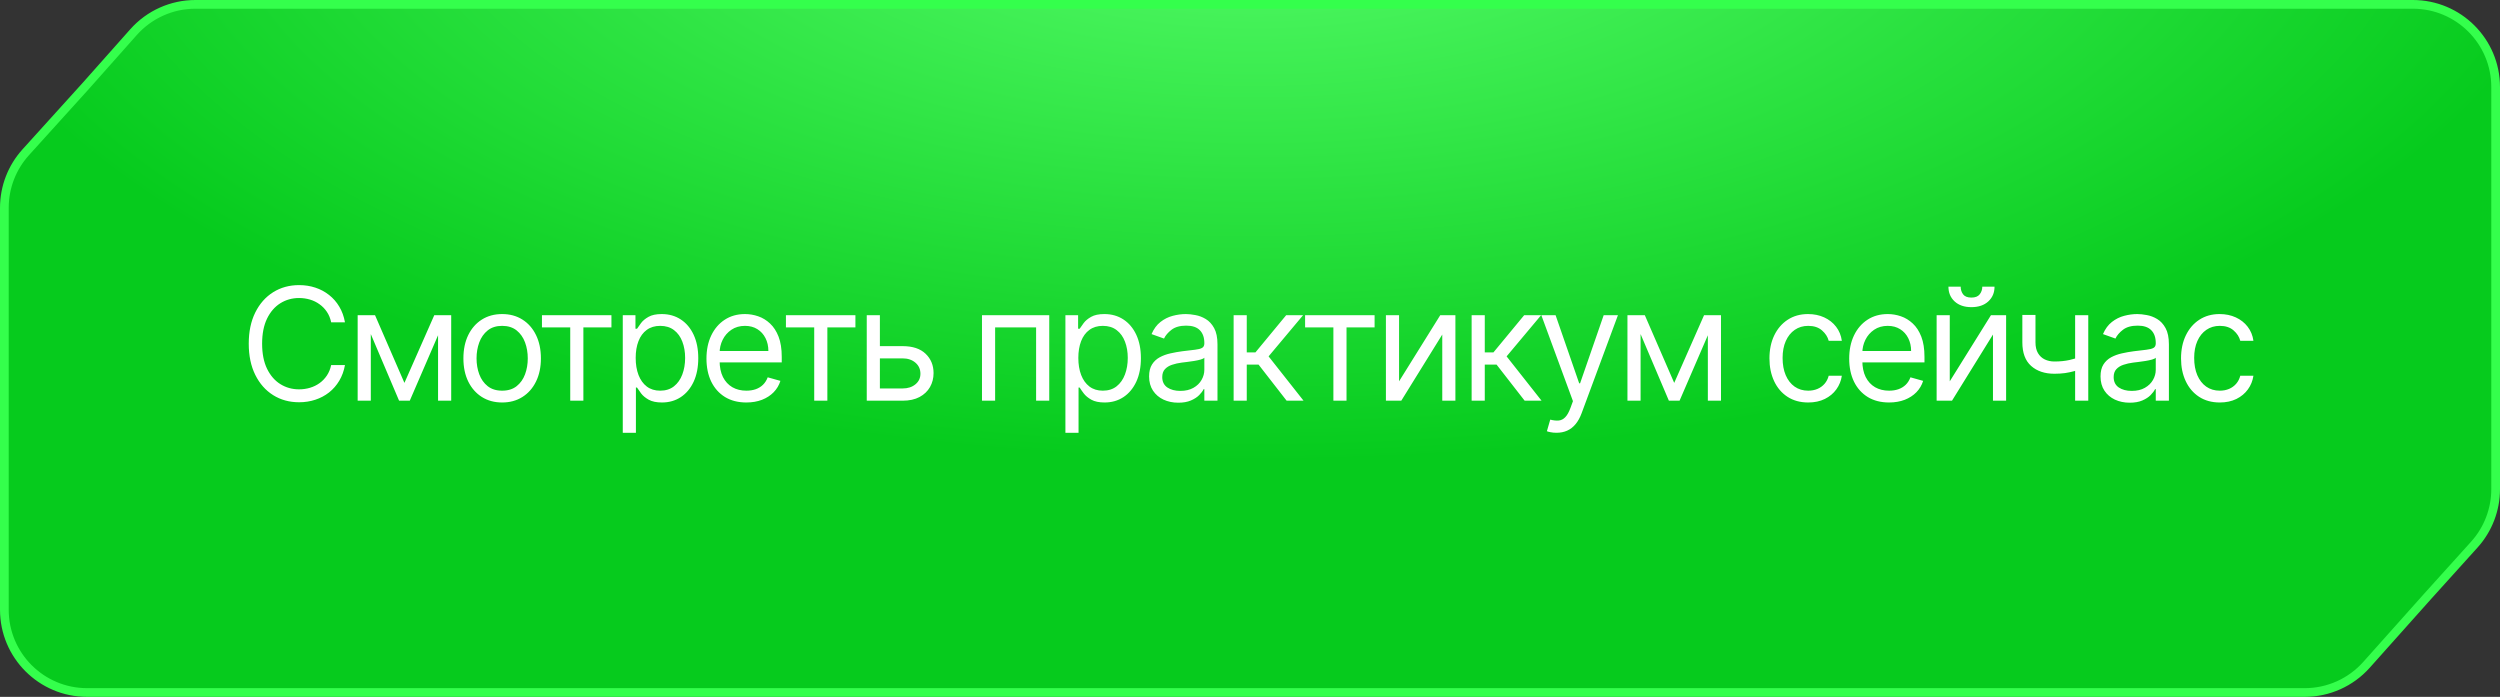
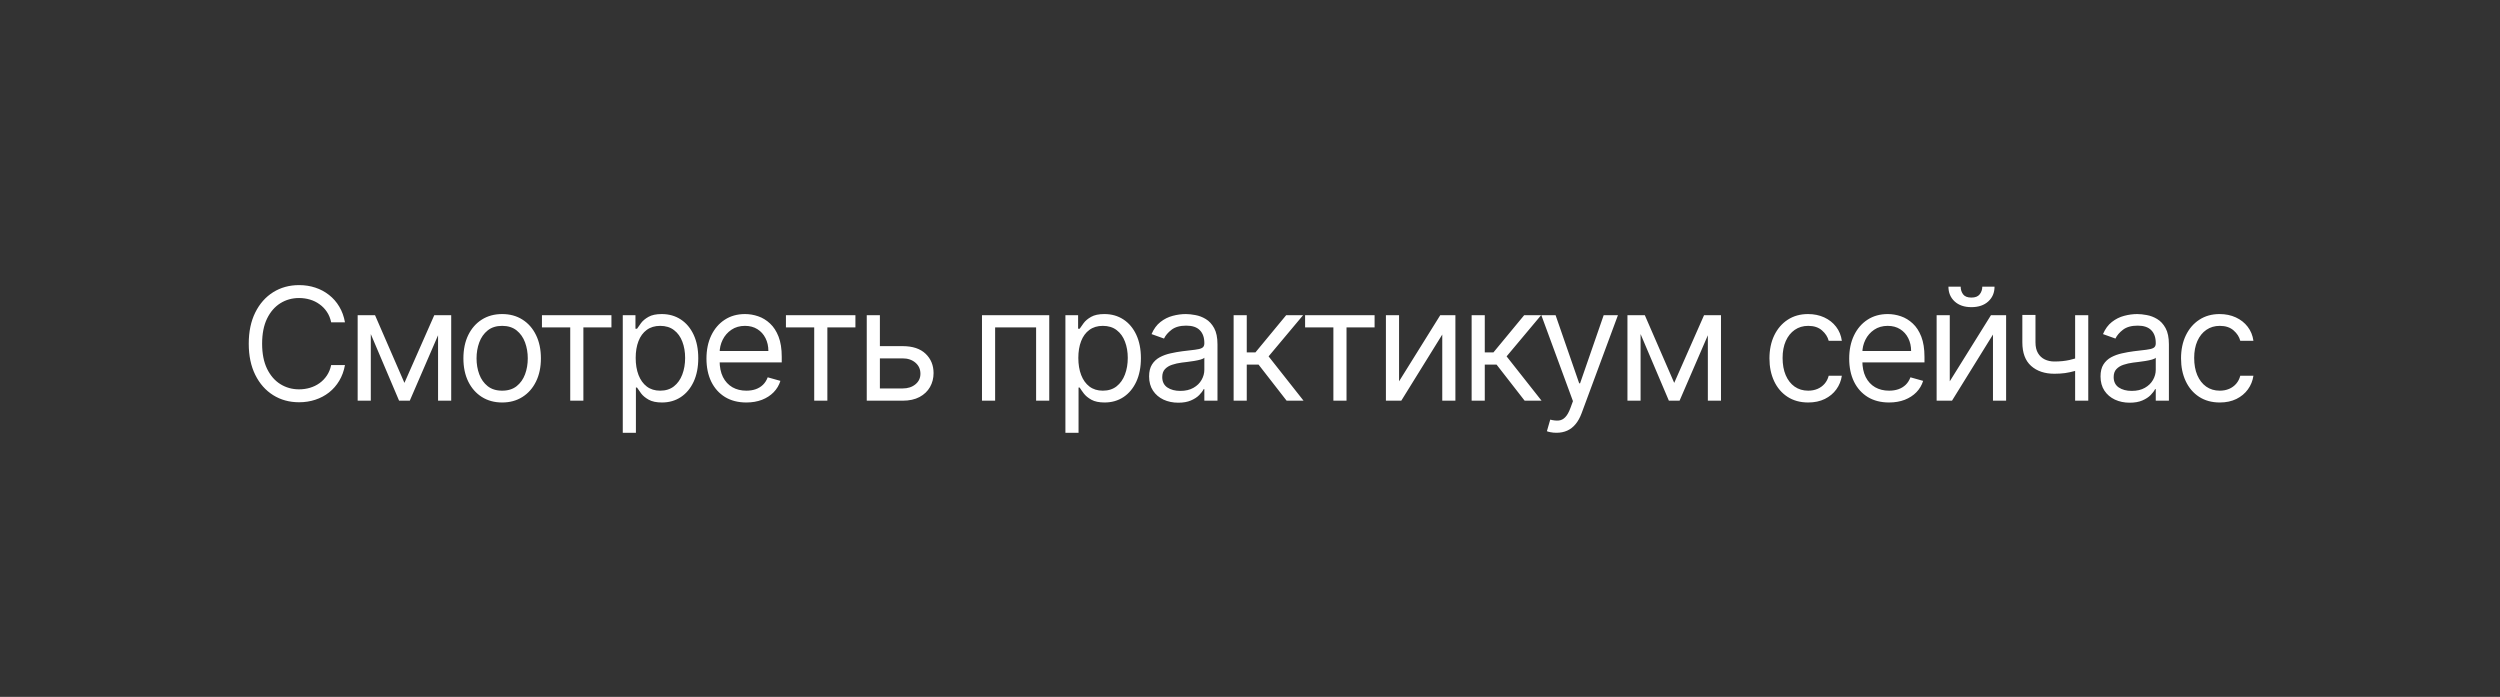
<svg xmlns="http://www.w3.org/2000/svg" width="287" height="80" viewBox="0 0 287 80" fill="none">
  <rect x="0" y="0" width="287" height="80" fill="#333333" stroke="none" />
-   <path d="M22.431 0.5H277C282.247 0.5 286.5 4.753 286.5 10V56.155C286.5 58.506 285.628 60.774 284.053 62.52L278.629 68.529L278.627 68.531L271.672 76.325C269.87 78.345 267.291 79.5 264.584 79.5H10C4.753 79.5 0.5 75.247 0.5 70V23.852C0.5 21.497 1.375 19.225 2.955 17.479L9.871 9.836L9.874 9.832L15.328 3.691C17.131 1.662 19.716 0.5 22.431 0.5Z" fill="url(#paint0_radial_2273_2727)" stroke="#34FF4C" />
  <path d="M39.602 37H38.017C37.923 36.544 37.759 36.144 37.525 35.798C37.294 35.453 37.013 35.163 36.681 34.929C36.353 34.69 35.988 34.511 35.588 34.392C35.187 34.273 34.77 34.213 34.335 34.213C33.542 34.213 32.824 34.413 32.181 34.814C31.542 35.215 31.032 35.805 30.653 36.584C30.278 37.364 30.091 38.321 30.091 39.455C30.091 40.588 30.278 41.545 30.653 42.325C31.032 43.104 31.542 43.695 32.181 44.095C32.824 44.496 33.542 44.696 34.335 44.696C34.77 44.696 35.187 44.636 35.588 44.517C35.988 44.398 36.353 44.221 36.681 43.986C37.013 43.748 37.294 43.456 37.525 43.111C37.759 42.761 37.923 42.361 38.017 41.909H39.602C39.483 42.578 39.265 43.177 38.95 43.705C38.635 44.234 38.243 44.683 37.774 45.054C37.305 45.42 36.779 45.7 36.195 45.891C35.615 46.083 34.995 46.179 34.335 46.179C33.218 46.179 32.225 45.906 31.356 45.361C30.487 44.815 29.803 44.04 29.304 43.034C28.806 42.028 28.556 40.835 28.556 39.455C28.556 38.074 28.806 36.881 29.304 35.875C29.803 34.869 30.487 34.094 31.356 33.548C32.225 33.003 33.218 32.73 34.335 32.73C34.995 32.73 35.615 32.826 36.195 33.018C36.779 33.209 37.305 33.491 37.774 33.861C38.243 34.228 38.635 34.675 38.95 35.204C39.265 35.728 39.483 36.327 39.602 37ZM46.428 43.955L49.855 36.182H51.286L47.042 46H45.815L41.647 36.182H43.053L46.428 43.955ZM42.568 36.182V46H41.059V36.182H42.568ZM50.289 46V36.182H51.798V46H50.289ZM57.648 46.205C56.761 46.205 55.984 45.994 55.315 45.572C54.65 45.15 54.13 44.56 53.755 43.801C53.384 43.043 53.199 42.156 53.199 41.142C53.199 40.119 53.384 39.227 53.755 38.464C54.13 37.701 54.65 37.109 55.315 36.687C55.984 36.265 56.761 36.054 57.648 36.054C58.534 36.054 59.31 36.265 59.974 36.687C60.643 37.109 61.163 37.701 61.534 38.464C61.909 39.227 62.096 40.119 62.096 41.142C62.096 42.156 61.909 43.043 61.534 43.801C61.163 44.56 60.643 45.15 59.974 45.572C59.31 45.994 58.534 46.205 57.648 46.205ZM57.648 44.849C58.321 44.849 58.875 44.677 59.31 44.332C59.744 43.986 60.066 43.533 60.275 42.97C60.484 42.408 60.588 41.798 60.588 41.142C60.588 40.486 60.484 39.874 60.275 39.307C60.066 38.741 59.744 38.283 59.31 37.933C58.875 37.584 58.321 37.409 57.648 37.409C56.974 37.409 56.42 37.584 55.986 37.933C55.551 38.283 55.229 38.741 55.02 39.307C54.812 39.874 54.707 40.486 54.707 41.142C54.707 41.798 54.812 42.408 55.02 42.97C55.229 43.533 55.551 43.986 55.986 44.332C56.42 44.677 56.974 44.849 57.648 44.849ZM62.216 37.588V36.182H70.193V37.588H66.972V46H65.463V37.588H62.216ZM71.494 49.682V36.182H72.951V37.742H73.13C73.241 37.571 73.394 37.354 73.59 37.09C73.791 36.821 74.076 36.582 74.447 36.374C74.822 36.16 75.329 36.054 75.968 36.054C76.795 36.054 77.524 36.261 78.154 36.674C78.785 37.087 79.277 37.673 79.631 38.432C79.984 39.19 80.161 40.085 80.161 41.117C80.161 42.156 79.984 43.057 79.631 43.82C79.277 44.579 78.787 45.167 78.161 45.584C77.534 45.998 76.812 46.205 75.994 46.205C75.363 46.205 74.858 46.1 74.479 45.891C74.1 45.678 73.808 45.438 73.603 45.169C73.399 44.896 73.241 44.67 73.13 44.492H73.002V49.682H71.494ZM72.977 41.091C72.977 41.832 73.085 42.486 73.303 43.053C73.52 43.616 73.838 44.057 74.255 44.376C74.673 44.692 75.184 44.849 75.789 44.849C76.42 44.849 76.946 44.683 77.368 44.351C77.794 44.014 78.114 43.562 78.327 42.996C78.544 42.425 78.653 41.79 78.653 41.091C78.653 40.401 78.546 39.778 78.333 39.224C78.124 38.666 77.807 38.225 77.381 37.901C76.959 37.573 76.428 37.409 75.789 37.409C75.176 37.409 74.66 37.565 74.242 37.876C73.825 38.182 73.509 38.613 73.296 39.167C73.083 39.717 72.977 40.358 72.977 41.091ZM85.679 46.205C84.733 46.205 83.917 45.996 83.231 45.578C82.549 45.156 82.023 44.568 81.652 43.814C81.285 43.055 81.102 42.173 81.102 41.168C81.102 40.162 81.285 39.276 81.652 38.508C82.023 37.737 82.538 37.136 83.199 36.706C83.864 36.271 84.639 36.054 85.526 36.054C86.037 36.054 86.542 36.139 87.04 36.31C87.539 36.48 87.993 36.757 88.402 37.141C88.811 37.52 89.137 38.023 89.38 38.649C89.623 39.276 89.744 40.047 89.744 40.963V41.602H82.176V40.298H88.21C88.21 39.744 88.1 39.25 87.878 38.815C87.66 38.381 87.35 38.038 86.945 37.786C86.544 37.535 86.071 37.409 85.526 37.409C84.925 37.409 84.405 37.558 83.966 37.856C83.531 38.151 83.197 38.534 82.962 39.007C82.728 39.48 82.611 39.987 82.611 40.528V41.398C82.611 42.139 82.739 42.768 82.994 43.283C83.254 43.795 83.614 44.185 84.075 44.453C84.535 44.717 85.07 44.849 85.679 44.849C86.075 44.849 86.433 44.794 86.753 44.683C87.077 44.568 87.356 44.398 87.59 44.172C87.825 43.942 88.006 43.656 88.133 43.315L89.591 43.724C89.438 44.219 89.18 44.653 88.817 45.028C88.455 45.399 88.008 45.689 87.475 45.898C86.942 46.102 86.344 46.205 85.679 46.205ZM90.225 37.588V36.182H98.202V37.588H94.981V46H93.472V37.588H90.225ZM100.807 39.736H103.619C104.77 39.736 105.65 40.028 106.259 40.611C106.869 41.195 107.173 41.935 107.173 42.83C107.173 43.418 107.037 43.952 106.764 44.434C106.491 44.911 106.091 45.293 105.562 45.578C105.034 45.859 104.386 46 103.619 46H99.503V36.182H101.011V44.594H103.619C104.216 44.594 104.706 44.436 105.089 44.121C105.473 43.805 105.665 43.401 105.665 42.906C105.665 42.386 105.473 41.962 105.089 41.634C104.706 41.306 104.216 41.142 103.619 41.142H100.807V39.736ZM112.732 46V36.182H120.454V46H118.945V37.588H114.241V46H112.732ZM122.309 49.682V36.182H123.766V37.742H123.945C124.056 37.571 124.209 37.354 124.405 37.09C124.605 36.821 124.891 36.582 125.262 36.374C125.637 36.16 126.144 36.054 126.783 36.054C127.61 36.054 128.338 36.261 128.969 36.674C129.6 37.087 130.092 37.673 130.446 38.432C130.799 39.19 130.976 40.085 130.976 41.117C130.976 42.156 130.799 43.057 130.446 43.82C130.092 44.579 129.602 45.167 128.976 45.584C128.349 45.998 127.627 46.205 126.809 46.205C126.178 46.205 125.673 46.1 125.294 45.891C124.914 45.678 124.623 45.438 124.418 45.169C124.213 44.896 124.056 44.67 123.945 44.492H123.817V49.682H122.309ZM123.792 41.091C123.792 41.832 123.9 42.486 124.118 43.053C124.335 43.616 124.652 44.057 125.07 44.376C125.488 44.692 125.999 44.849 126.604 44.849C127.235 44.849 127.761 44.683 128.183 44.351C128.609 44.014 128.929 43.562 129.142 42.996C129.359 42.425 129.468 41.79 129.468 41.091C129.468 40.401 129.361 39.778 129.148 39.224C128.939 38.666 128.622 38.225 128.196 37.901C127.774 37.573 127.243 37.409 126.604 37.409C125.99 37.409 125.475 37.565 125.057 37.876C124.64 38.182 124.324 38.613 124.111 39.167C123.898 39.717 123.792 40.358 123.792 41.091ZM135.267 46.23C134.644 46.23 134.08 46.113 133.573 45.879C133.066 45.64 132.663 45.297 132.365 44.849C132.066 44.398 131.917 43.852 131.917 43.213C131.917 42.651 132.028 42.195 132.25 41.845C132.471 41.492 132.767 41.215 133.138 41.014C133.509 40.814 133.918 40.665 134.365 40.567C134.817 40.465 135.271 40.383 135.727 40.324C136.323 40.247 136.807 40.19 137.178 40.151C137.553 40.109 137.826 40.038 137.996 39.94C138.171 39.842 138.258 39.672 138.258 39.429V39.378C138.258 38.747 138.085 38.257 137.74 37.908C137.399 37.558 136.882 37.383 136.187 37.383C135.467 37.383 134.902 37.541 134.493 37.856C134.084 38.172 133.796 38.508 133.63 38.867L132.198 38.355C132.454 37.758 132.795 37.294 133.221 36.962C133.652 36.625 134.12 36.391 134.627 36.258C135.139 36.122 135.642 36.054 136.136 36.054C136.451 36.054 136.813 36.092 137.223 36.169C137.636 36.242 138.034 36.393 138.418 36.623C138.806 36.853 139.127 37.2 139.383 37.665C139.639 38.129 139.767 38.751 139.767 39.531V46H138.258V44.67H138.181C138.079 44.883 137.909 45.111 137.67 45.354C137.431 45.597 137.114 45.804 136.718 45.974C136.321 46.145 135.838 46.23 135.267 46.23ZM135.497 44.875C136.093 44.875 136.596 44.758 137.005 44.523C137.419 44.289 137.73 43.986 137.938 43.616C138.152 43.245 138.258 42.855 138.258 42.446V41.065C138.194 41.142 138.053 41.212 137.836 41.276C137.623 41.336 137.376 41.389 137.095 41.436C136.818 41.479 136.547 41.517 136.283 41.551C136.023 41.581 135.812 41.606 135.65 41.628C135.258 41.679 134.892 41.762 134.551 41.877C134.214 41.988 133.941 42.156 133.732 42.382C133.528 42.604 133.426 42.906 133.426 43.29C133.426 43.814 133.62 44.21 134.007 44.479C134.399 44.743 134.896 44.875 135.497 44.875ZM141.62 46V36.182H143.128V40.452H144.126L147.654 36.182H149.597L145.634 40.912L149.648 46H147.705L144.484 41.858H143.128V46H141.62ZM149.825 37.588V36.182H157.803V37.588H154.581V46H153.073V37.588H149.825ZM160.612 43.776L165.342 36.182H167.08V46H165.572V38.406L160.867 46H159.103V36.182H160.612V43.776ZM168.943 46V36.182H170.452V40.452H171.449L174.977 36.182H176.921L172.958 40.912L176.972 46H175.029L171.807 41.858H170.452V46H168.943ZM178.683 49.682C178.427 49.682 178.199 49.66 177.999 49.618C177.799 49.58 177.66 49.541 177.584 49.503L177.967 48.173C178.334 48.267 178.657 48.301 178.939 48.276C179.22 48.25 179.469 48.124 179.686 47.898C179.908 47.677 180.111 47.317 180.294 46.818L180.575 46.051L176.944 36.182H178.581L181.291 44.006H181.393L184.103 36.182H185.74L181.572 47.432C181.385 47.939 181.152 48.359 180.875 48.691C180.598 49.028 180.277 49.277 179.91 49.439C179.548 49.601 179.139 49.682 178.683 49.682ZM192.2 43.955L195.626 36.182H197.058L192.814 46H191.587L187.419 36.182H188.825L192.2 43.955ZM188.339 36.182V46H186.831V36.182H188.339ZM196.061 46V36.182H197.57V46H196.061ZM207.582 46.205C206.662 46.205 205.869 45.987 205.204 45.553C204.539 45.118 204.028 44.519 203.67 43.756C203.312 42.994 203.133 42.122 203.133 41.142C203.133 40.145 203.316 39.265 203.683 38.502C204.054 37.735 204.569 37.136 205.23 36.706C205.895 36.271 206.67 36.054 207.556 36.054C208.247 36.054 208.869 36.182 209.423 36.438C209.977 36.693 210.431 37.051 210.784 37.511C211.138 37.972 211.358 38.508 211.443 39.122H209.934C209.819 38.675 209.564 38.278 209.167 37.933C208.775 37.584 208.247 37.409 207.582 37.409C206.994 37.409 206.478 37.562 206.035 37.869C205.596 38.172 205.253 38.6 205.006 39.154C204.763 39.704 204.642 40.349 204.642 41.091C204.642 41.849 204.761 42.51 205 43.072C205.243 43.635 205.583 44.072 206.022 44.383C206.466 44.694 206.985 44.849 207.582 44.849C207.974 44.849 208.33 44.781 208.649 44.645C208.969 44.508 209.24 44.312 209.461 44.057C209.683 43.801 209.841 43.494 209.934 43.136H211.443C211.358 43.716 211.147 44.238 210.81 44.702C210.478 45.163 210.037 45.529 209.487 45.802C208.941 46.07 208.306 46.205 207.582 46.205ZM216.865 46.205C215.919 46.205 215.102 45.996 214.416 45.578C213.735 45.156 213.208 44.568 212.838 43.814C212.471 43.055 212.288 42.173 212.288 41.168C212.288 40.162 212.471 39.276 212.838 38.508C213.208 37.737 213.724 37.136 214.384 36.706C215.049 36.271 215.825 36.054 216.711 36.054C217.222 36.054 217.727 36.139 218.226 36.31C218.725 36.48 219.178 36.757 219.588 37.141C219.997 37.52 220.323 38.023 220.566 38.649C220.808 39.276 220.93 40.047 220.93 40.963V41.602H213.362V40.298H219.396C219.396 39.744 219.285 39.25 219.063 38.815C218.846 38.381 218.535 38.038 218.13 37.786C217.73 37.535 217.257 37.409 216.711 37.409C216.11 37.409 215.59 37.558 215.151 37.856C214.717 38.151 214.382 38.534 214.148 39.007C213.914 39.48 213.796 39.987 213.796 40.528V41.398C213.796 42.139 213.924 42.768 214.18 43.283C214.44 43.795 214.8 44.185 215.26 44.453C215.72 44.717 216.255 44.849 216.865 44.849C217.261 44.849 217.619 44.794 217.938 44.683C218.262 44.568 218.541 44.398 218.776 44.172C219.01 43.942 219.191 43.656 219.319 43.315L220.776 43.724C220.623 44.219 220.365 44.653 220.003 45.028C219.641 45.399 219.193 45.689 218.661 45.898C218.128 46.102 217.529 46.205 216.865 46.205ZM223.833 43.776L228.563 36.182H230.302V46H228.793V38.406L224.089 46H222.325V36.182H223.833V43.776ZM227.566 32.909H228.972C228.972 33.599 228.734 34.164 228.256 34.603C227.779 35.042 227.131 35.261 226.313 35.261C225.508 35.261 224.867 35.042 224.389 34.603C223.916 34.164 223.68 33.599 223.68 32.909H225.086C225.086 33.242 225.178 33.533 225.361 33.785C225.548 34.036 225.866 34.162 226.313 34.162C226.761 34.162 227.08 34.036 227.272 33.785C227.468 33.533 227.566 33.242 227.566 32.909ZM239.733 36.182V46H238.225V36.182H239.733ZM239.145 40.861V42.267C238.804 42.395 238.465 42.508 238.129 42.606C237.792 42.7 237.438 42.774 237.068 42.83C236.697 42.881 236.29 42.906 235.847 42.906C234.734 42.906 233.842 42.606 233.168 42.005C232.499 41.404 232.165 40.503 232.165 39.301V36.156H233.673V39.301C233.673 39.804 233.769 40.217 233.961 40.541C234.153 40.865 234.413 41.106 234.741 41.264C235.069 41.421 235.438 41.5 235.847 41.5C236.486 41.5 237.063 41.443 237.579 41.327C238.099 41.208 238.621 41.053 239.145 40.861ZM244.49 46.23C243.868 46.23 243.303 46.113 242.796 45.879C242.289 45.64 241.886 45.297 241.588 44.849C241.29 44.398 241.141 43.852 241.141 43.213C241.141 42.651 241.251 42.195 241.473 41.845C241.695 41.492 241.991 41.215 242.361 41.014C242.732 40.814 243.141 40.665 243.589 40.567C244.04 40.465 244.494 40.383 244.95 40.324C245.547 40.247 246.03 40.19 246.401 40.151C246.776 40.109 247.049 40.038 247.219 39.94C247.394 39.842 247.481 39.672 247.481 39.429V39.378C247.481 38.747 247.309 38.257 246.964 37.908C246.623 37.558 246.105 37.383 245.41 37.383C244.69 37.383 244.126 37.541 243.717 37.856C243.307 38.172 243.02 38.508 242.854 38.867L241.422 38.355C241.678 37.758 242.018 37.294 242.445 36.962C242.875 36.625 243.344 36.391 243.851 36.258C244.362 36.122 244.865 36.054 245.359 36.054C245.675 36.054 246.037 36.092 246.446 36.169C246.859 36.242 247.258 36.393 247.641 36.623C248.029 36.853 248.351 37.2 248.606 37.665C248.862 38.129 248.99 38.751 248.99 39.531V46H247.481V44.67H247.405C247.303 44.883 247.132 45.111 246.893 45.354C246.655 45.597 246.337 45.804 245.941 45.974C245.545 46.145 245.061 46.23 244.49 46.23ZM244.72 44.875C245.317 44.875 245.82 44.758 246.229 44.523C246.642 44.289 246.953 43.986 247.162 43.616C247.375 43.245 247.481 42.855 247.481 42.446V41.065C247.418 41.142 247.277 41.212 247.06 41.276C246.847 41.336 246.599 41.389 246.318 41.436C246.041 41.479 245.771 41.517 245.506 41.551C245.246 41.581 245.035 41.606 244.874 41.628C244.481 41.679 244.115 41.762 243.774 41.877C243.437 41.988 243.165 42.156 242.956 42.382C242.751 42.604 242.649 42.906 242.649 43.29C242.649 43.814 242.843 44.21 243.231 44.479C243.623 44.743 244.119 44.875 244.72 44.875ZM254.832 46.205C253.912 46.205 253.119 45.987 252.454 45.553C251.789 45.118 251.278 44.519 250.92 43.756C250.562 42.994 250.383 42.122 250.383 41.142C250.383 40.145 250.566 39.265 250.933 38.502C251.304 37.735 251.819 37.136 252.48 36.706C253.145 36.271 253.92 36.054 254.806 36.054C255.497 36.054 256.119 36.182 256.673 36.438C257.227 36.693 257.681 37.051 258.034 37.511C258.388 37.972 258.608 38.508 258.693 39.122H257.184C257.069 38.675 256.814 38.278 256.417 37.933C256.025 37.584 255.497 37.409 254.832 37.409C254.244 37.409 253.728 37.562 253.285 37.869C252.846 38.172 252.503 38.6 252.256 39.154C252.013 39.704 251.892 40.349 251.892 41.091C251.892 41.849 252.011 42.51 252.25 43.072C252.493 43.635 252.833 44.072 253.272 44.383C253.716 44.694 254.235 44.849 254.832 44.849C255.224 44.849 255.58 44.781 255.899 44.645C256.219 44.508 256.49 44.312 256.711 44.057C256.933 43.801 257.091 43.494 257.184 43.136H258.693C258.608 43.716 258.397 44.238 258.06 44.702C257.728 45.163 257.287 45.529 256.737 45.802C256.191 46.07 255.556 46.205 254.832 46.205Z" fill="white" />
  <defs>
    <radialGradient id="paint0_radial_2273_2727" cx="0" cy="0" r="1" gradientUnits="userSpaceOnUse" gradientTransform="translate(144 -16) rotate(-90) scale(69 154.171)">
      <stop stop-color="#5AFF6D" />
      <stop offset="1" stop-color="#06CB1D" />
    </radialGradient>
  </defs>
</svg>